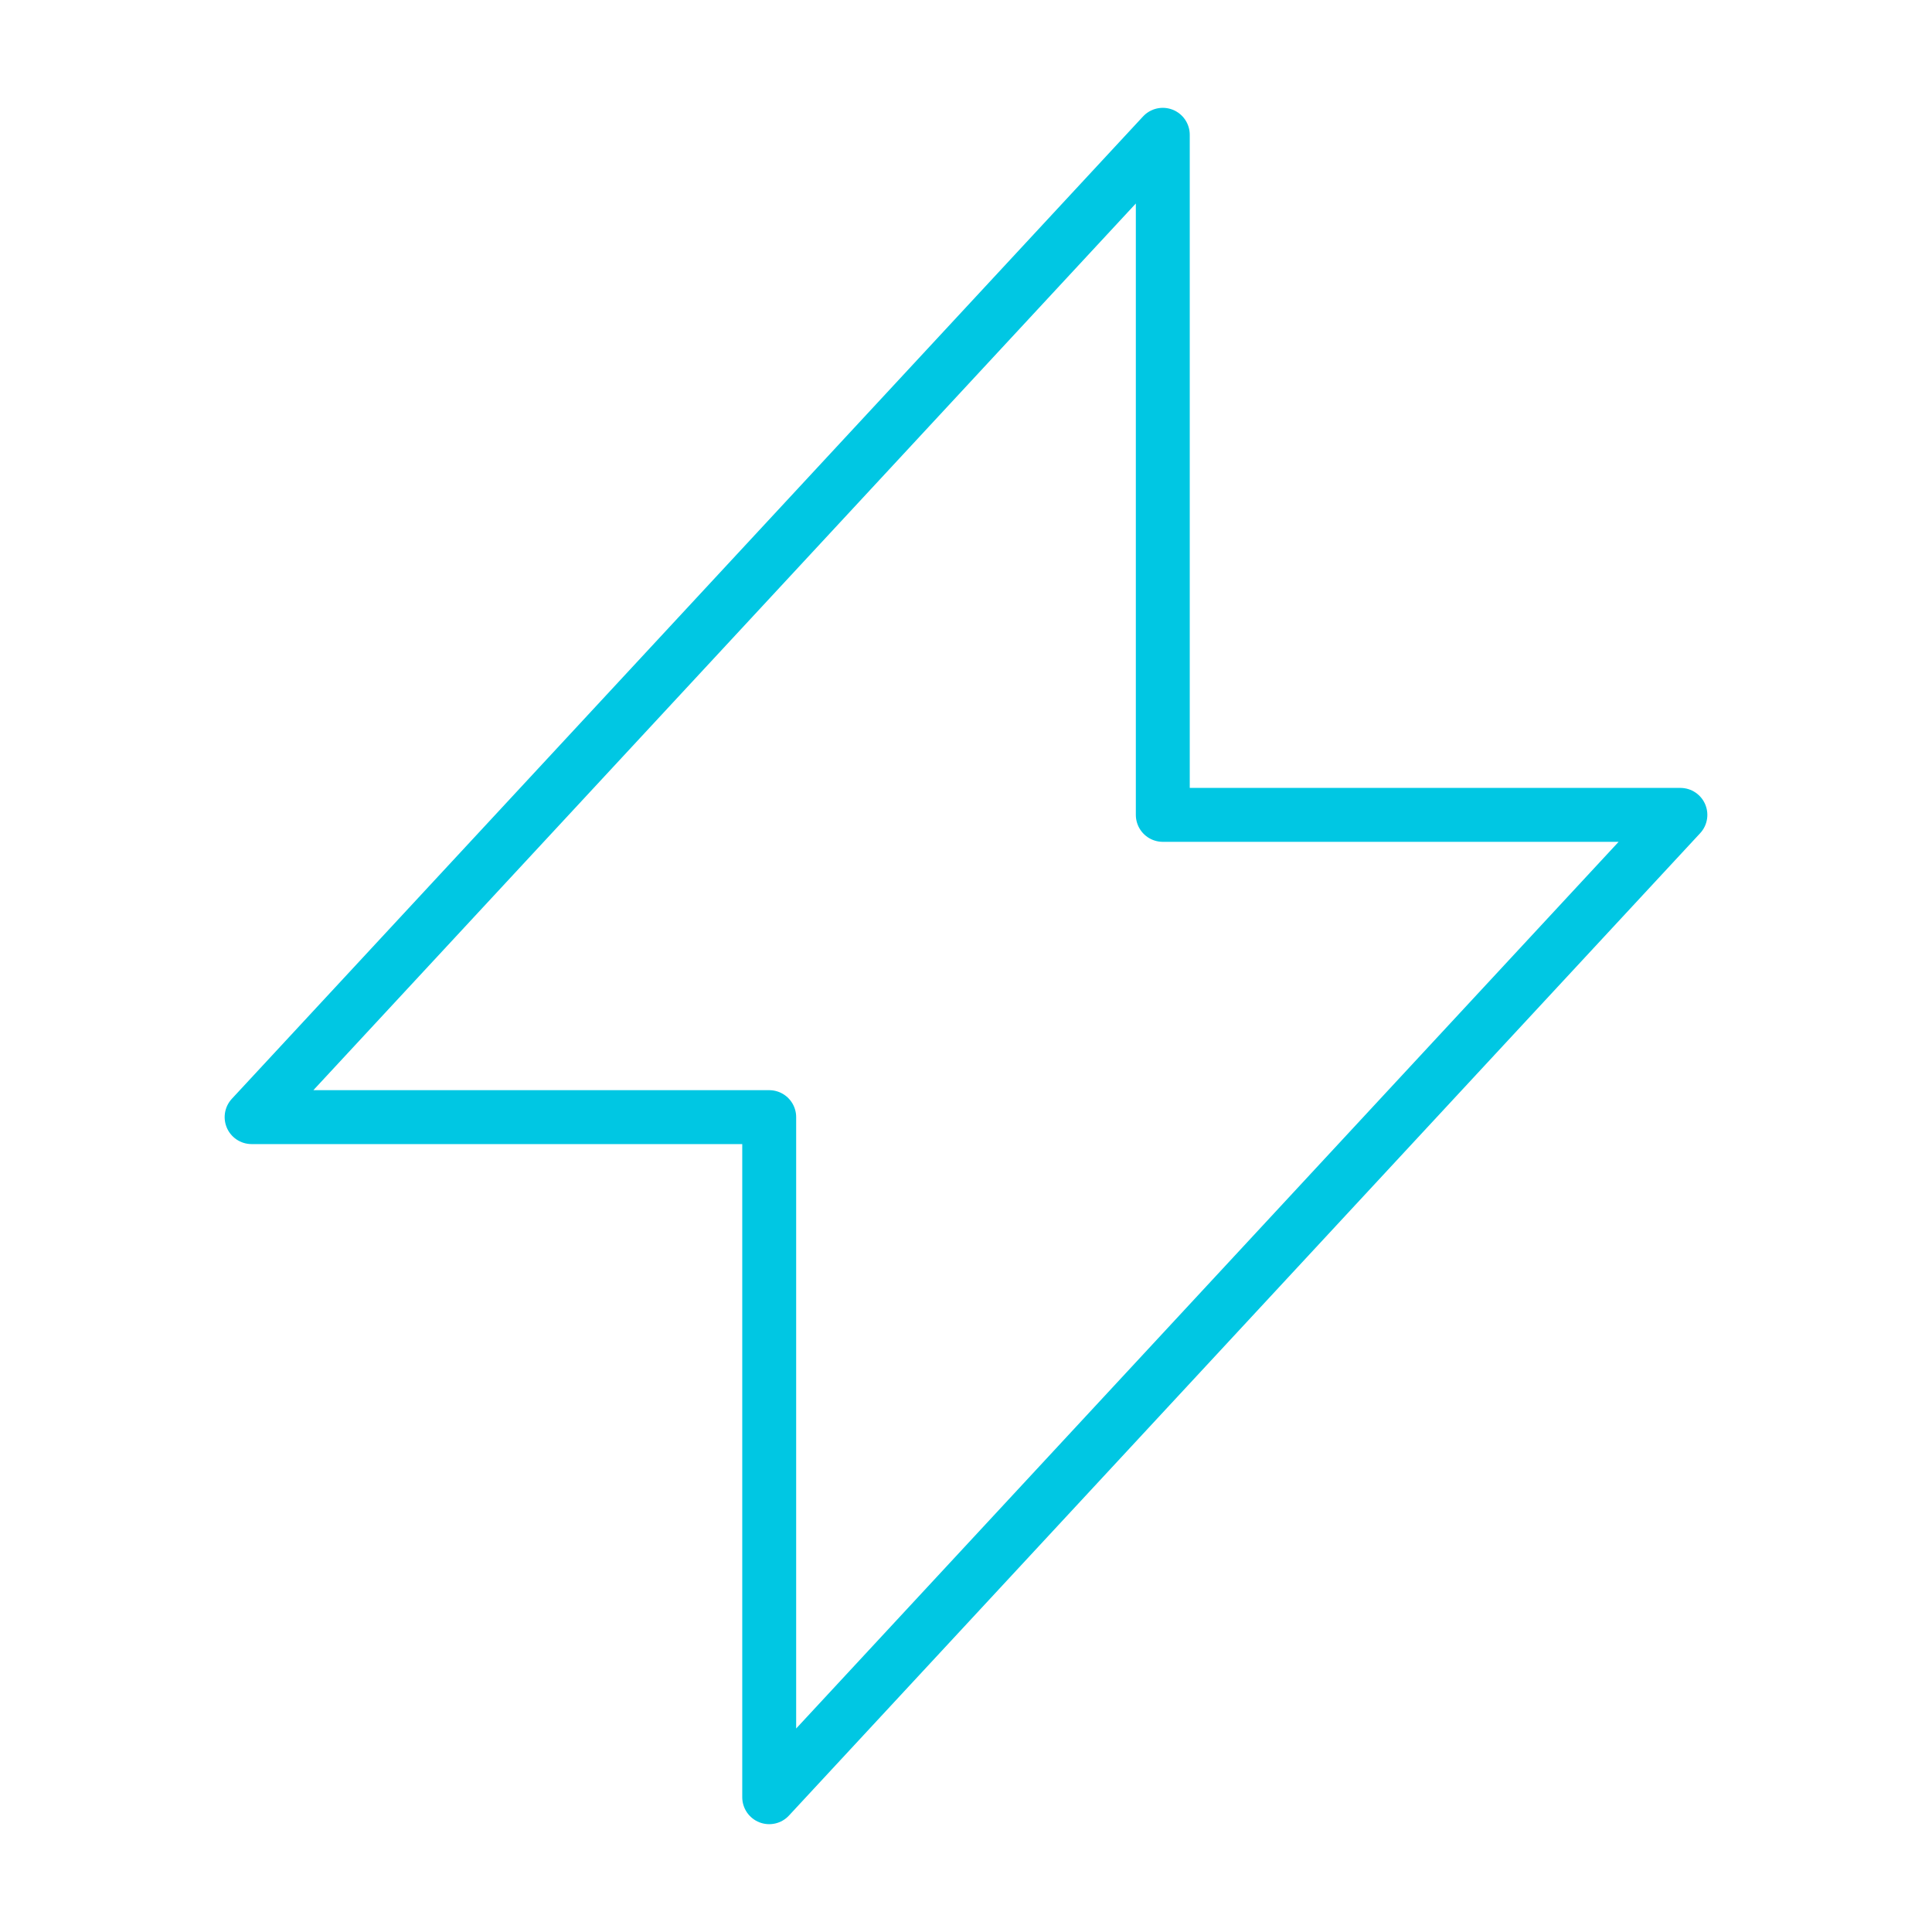
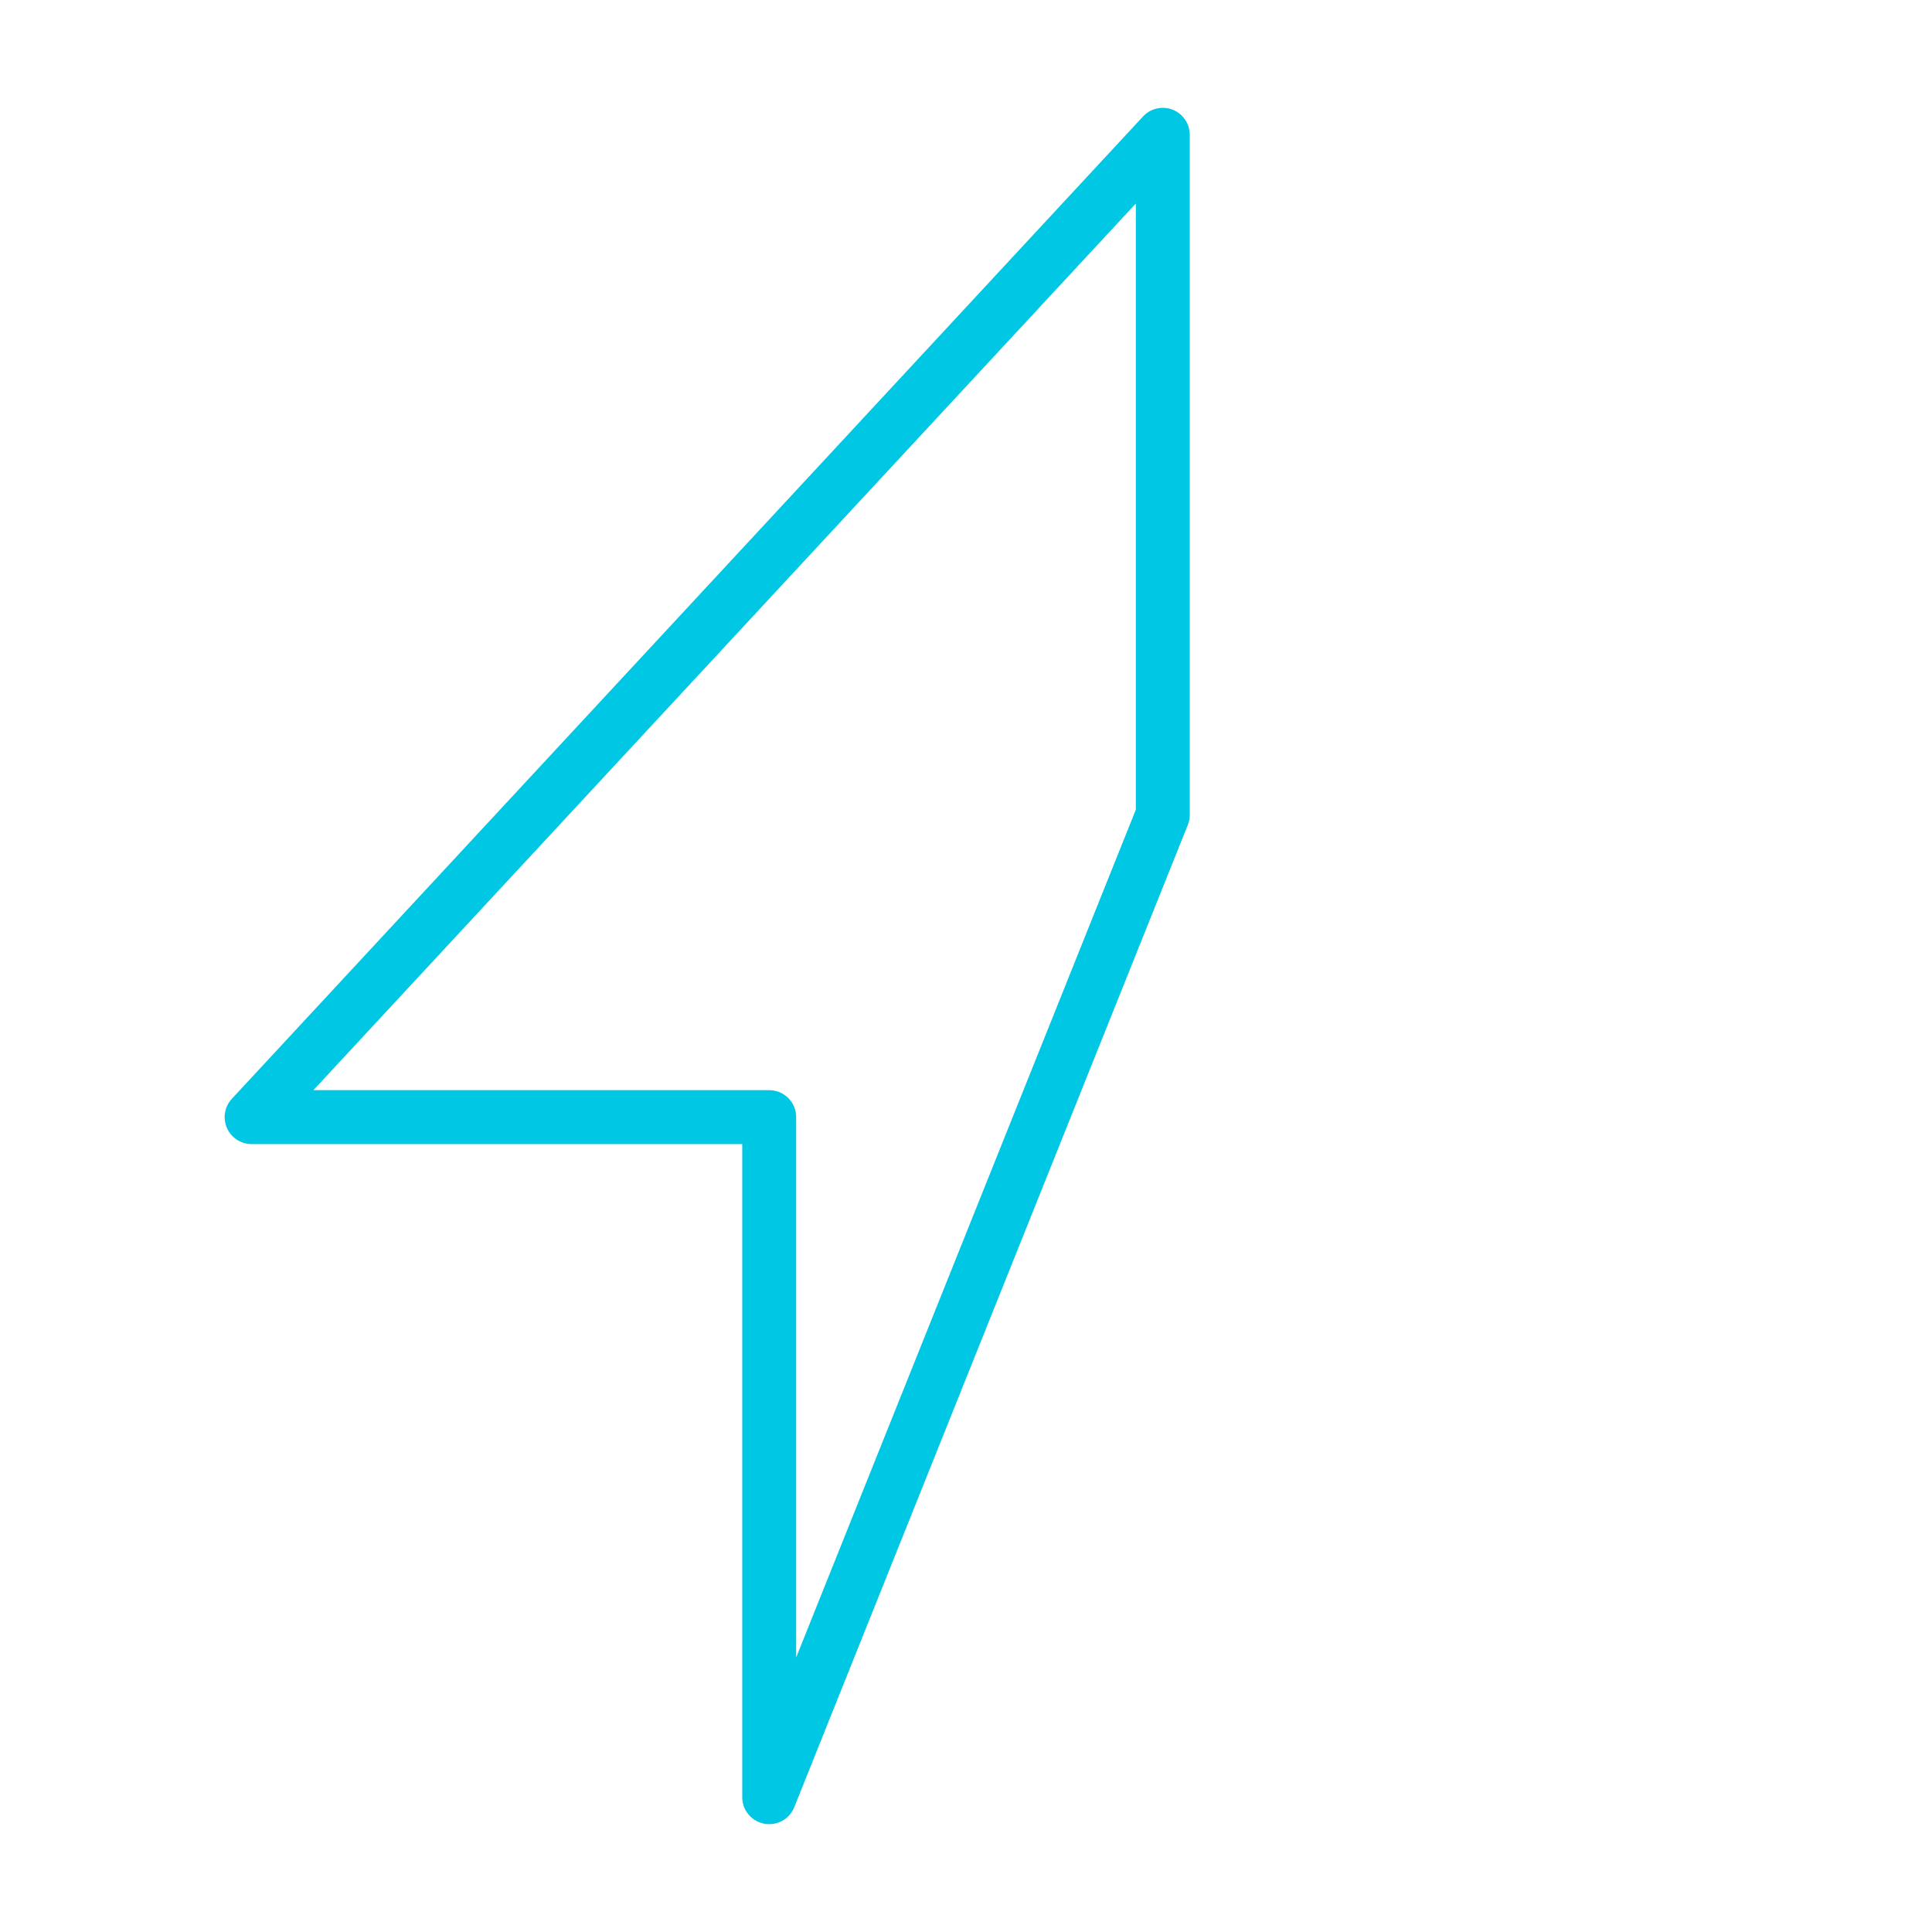
<svg xmlns="http://www.w3.org/2000/svg" width="430" height="430" style="width:100%;height:100%;transform:translate3d(0,0,0);content-visibility:visible" viewBox="0 0 430 430">
  <defs>
    <clipPath id="a">
      <path d="M0 0h430v430H0z" />
    </clipPath>
    <clipPath id="d">
      <path d="M0 0h430v430H0z" />
    </clipPath>
    <clipPath id="c">
      <path d="M0 0h430v430H0z" />
    </clipPath>
    <clipPath id="b">
-       <path d="M0 0h430v430H0z" />
-     </clipPath>
+       </clipPath>
  </defs>
  <g clip-path="url(#a)">
    <g fill="none" clip-path="url(#b)" style="display:none">
      <path class="primary" style="display:none" />
-       <path class="primary" style="display:none" />
    </g>
    <g clip-path="url(#c)" style="display:block">
-       <path fill="none" stroke="#00C7E3" stroke-linecap="round" stroke-linejoin="round" stroke-width="12" d="M-43.8 185V33.636H-159L43.8-185v151.364H159L-43.8 185z" class="primary" style="display:block" transform="translate(215 215)" />
+       <path fill="none" stroke="#00C7E3" stroke-linecap="round" stroke-linejoin="round" stroke-width="12" d="M-43.8 185V33.636H-159L43.8-185v151.364L-43.8 185z" class="primary" style="display:block" transform="translate(215 215)" />
    </g>
    <g clip-path="url(#d)" style="display:none">
-       <path fill="none" class="primary" style="display:none" />
-     </g>
+       </g>
  </g>
</svg>